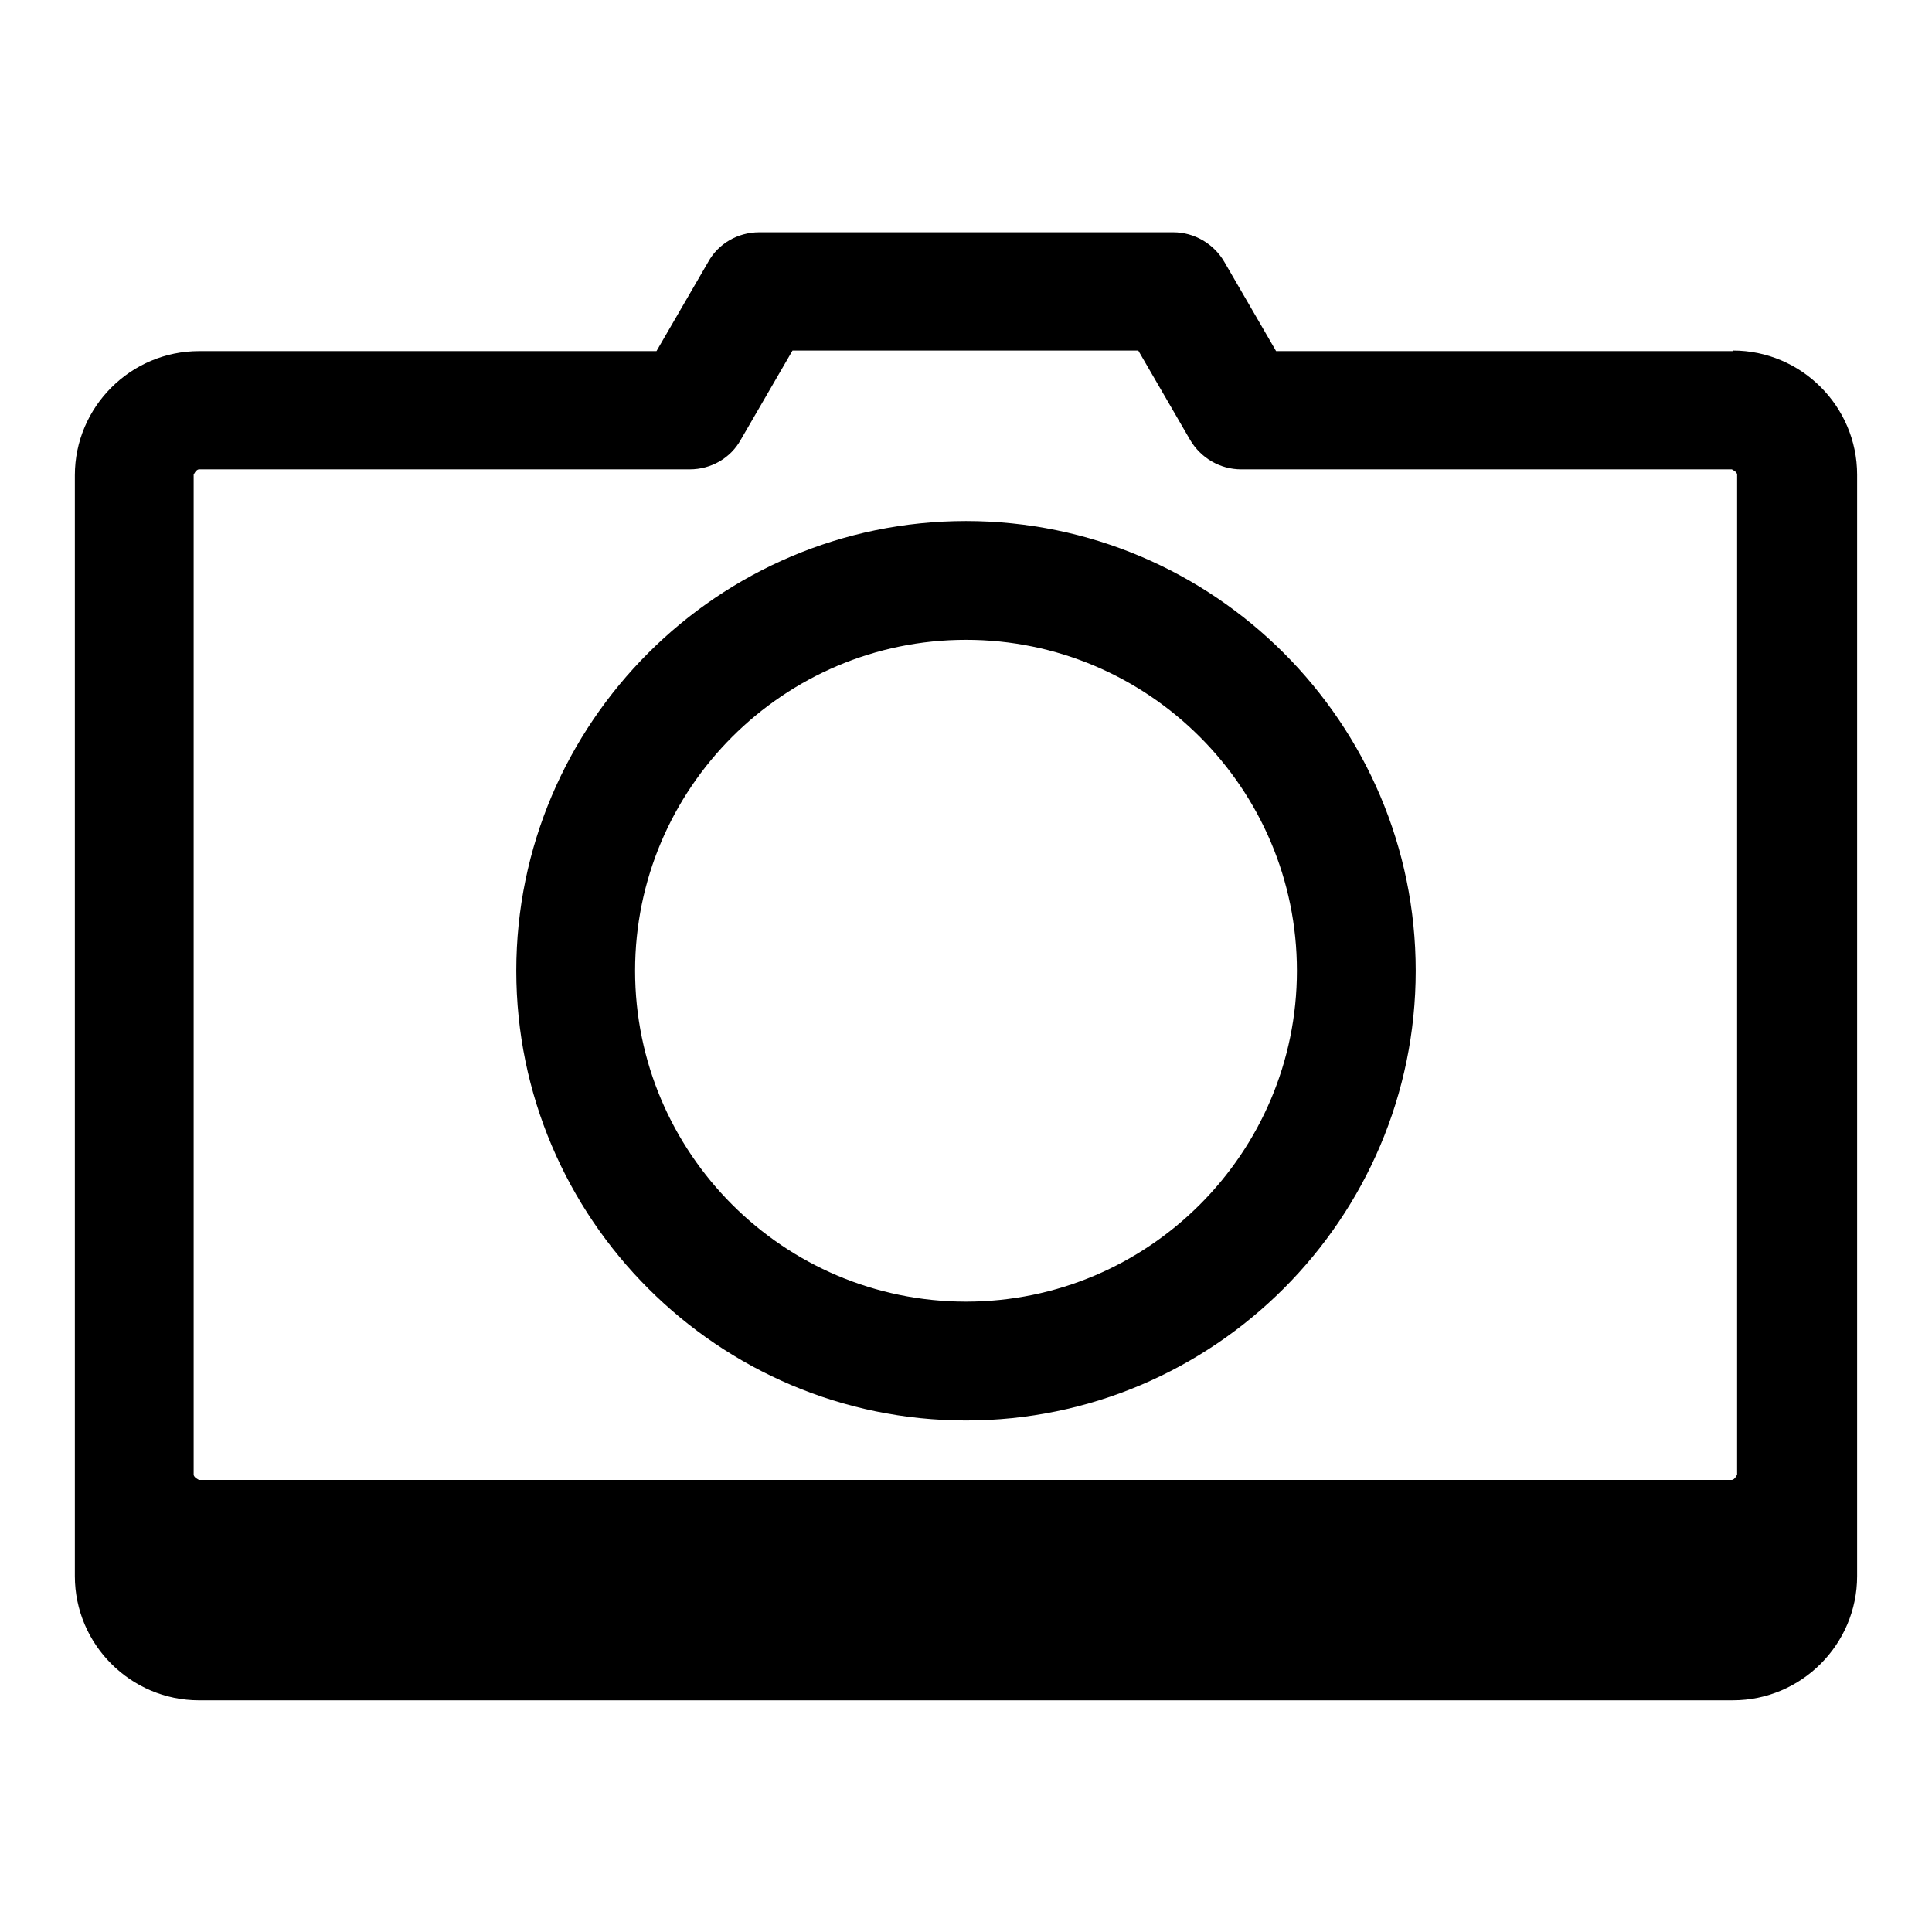
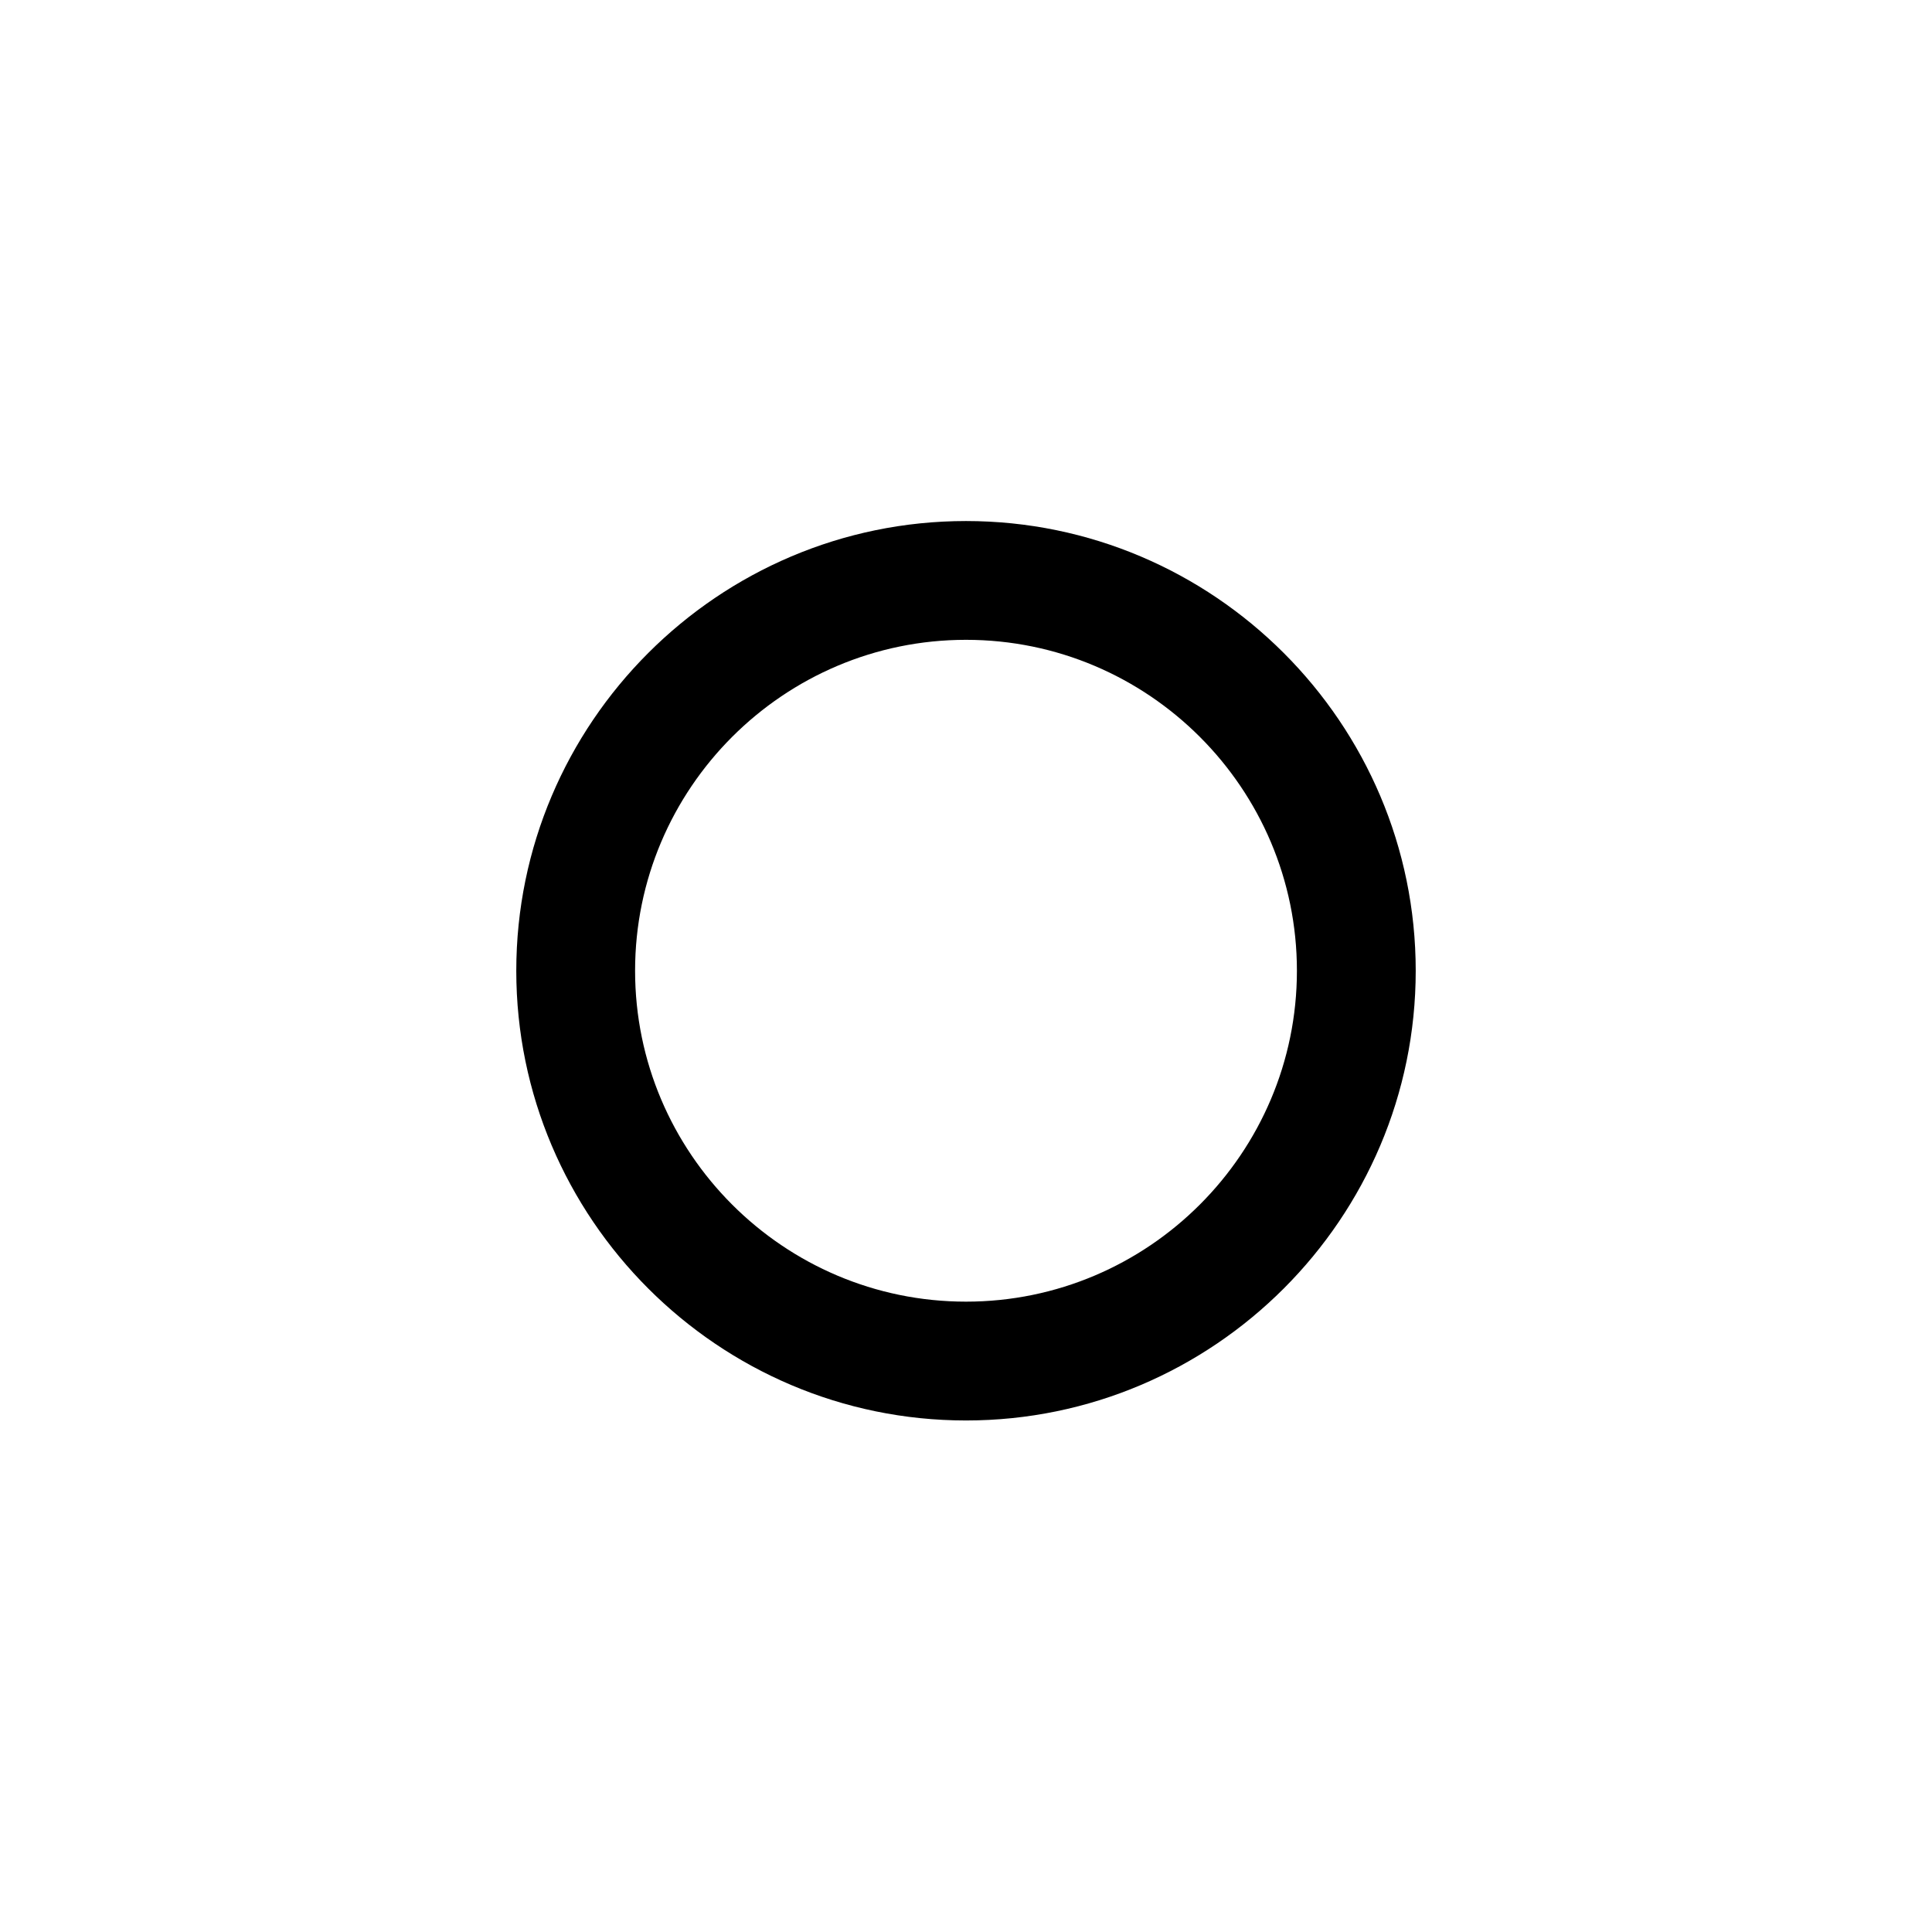
<svg xmlns="http://www.w3.org/2000/svg" fill="#000000" width="800px" height="800px" version="1.1" viewBox="144 144 512 512">
  <g>
-     <path d="m603.25 237.05h-121.07l-13.699-23.617c-2.832-4.879-8.031-7.871-13.539-7.871h-109.73c-5.668 0-10.863 2.992-13.539 7.871l-13.699 23.617h-121.23c-18.105 0-32.906 14.801-32.906 32.906v291.74c0 18.105 14.801 32.906 32.906 32.906l406.51-0.004c18.105 0 32.906-14.801 32.906-32.906v-291.89c0-18.105-14.801-32.906-32.906-32.906zm-407.93 32.75s0.629-1.418 1.418-1.418h130.05c5.668 0 10.863-2.992 13.539-7.871l13.699-23.617h91.629l13.699 23.617c2.832 4.879 8.031 7.871 13.539 7.871h130.05s1.418 0.629 1.418 1.418l-0.004 264.97s-0.629 1.418-1.418 1.418h-406.2s-1.418-0.629-1.418-1.418z" />
    <path d="m400 520.44c-65.652 0-119.18-53.531-119.18-119.18 0-65.652 53.531-119.18 119.18-119.18s119.18 53.531 119.18 119.18c0 65.652-53.531 119.18-119.18 119.18zm0-206.88c-48.336 0-87.695 39.359-87.695 87.695 0 48.336 39.359 87.695 87.695 87.695s87.695-39.359 87.695-87.695c0-48.336-39.359-87.695-87.695-87.695z" />
  </g>
</svg>